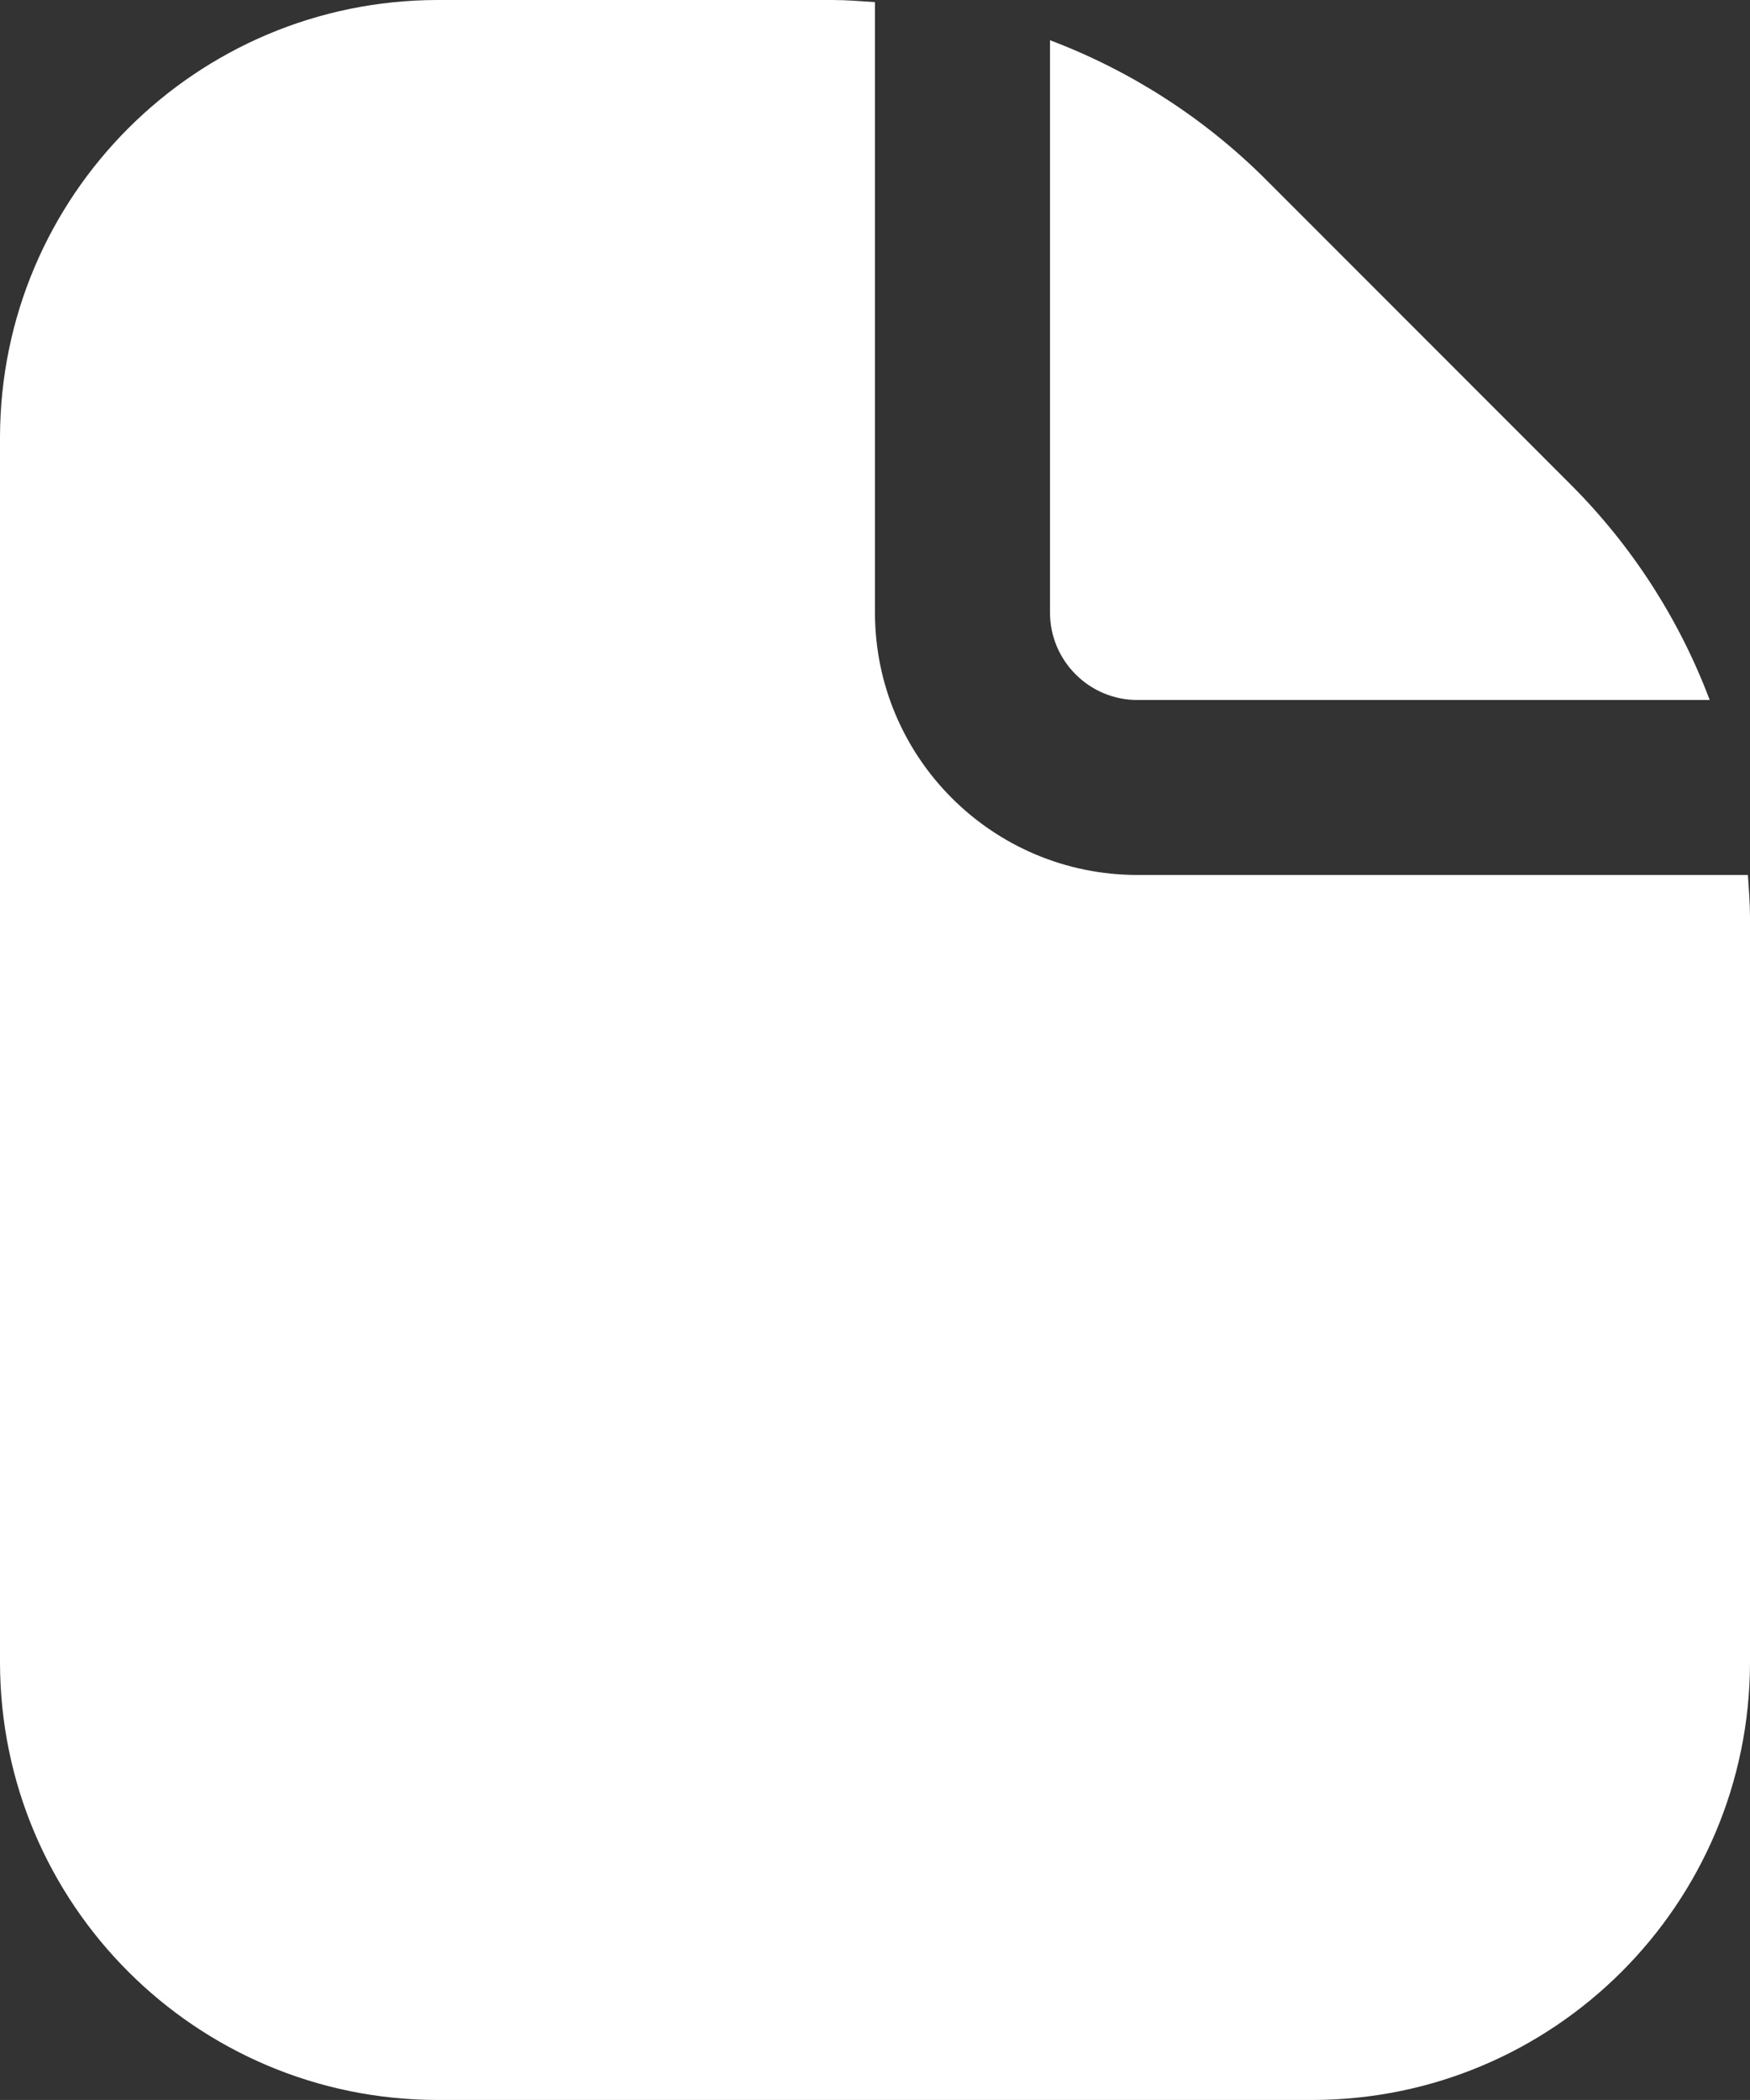
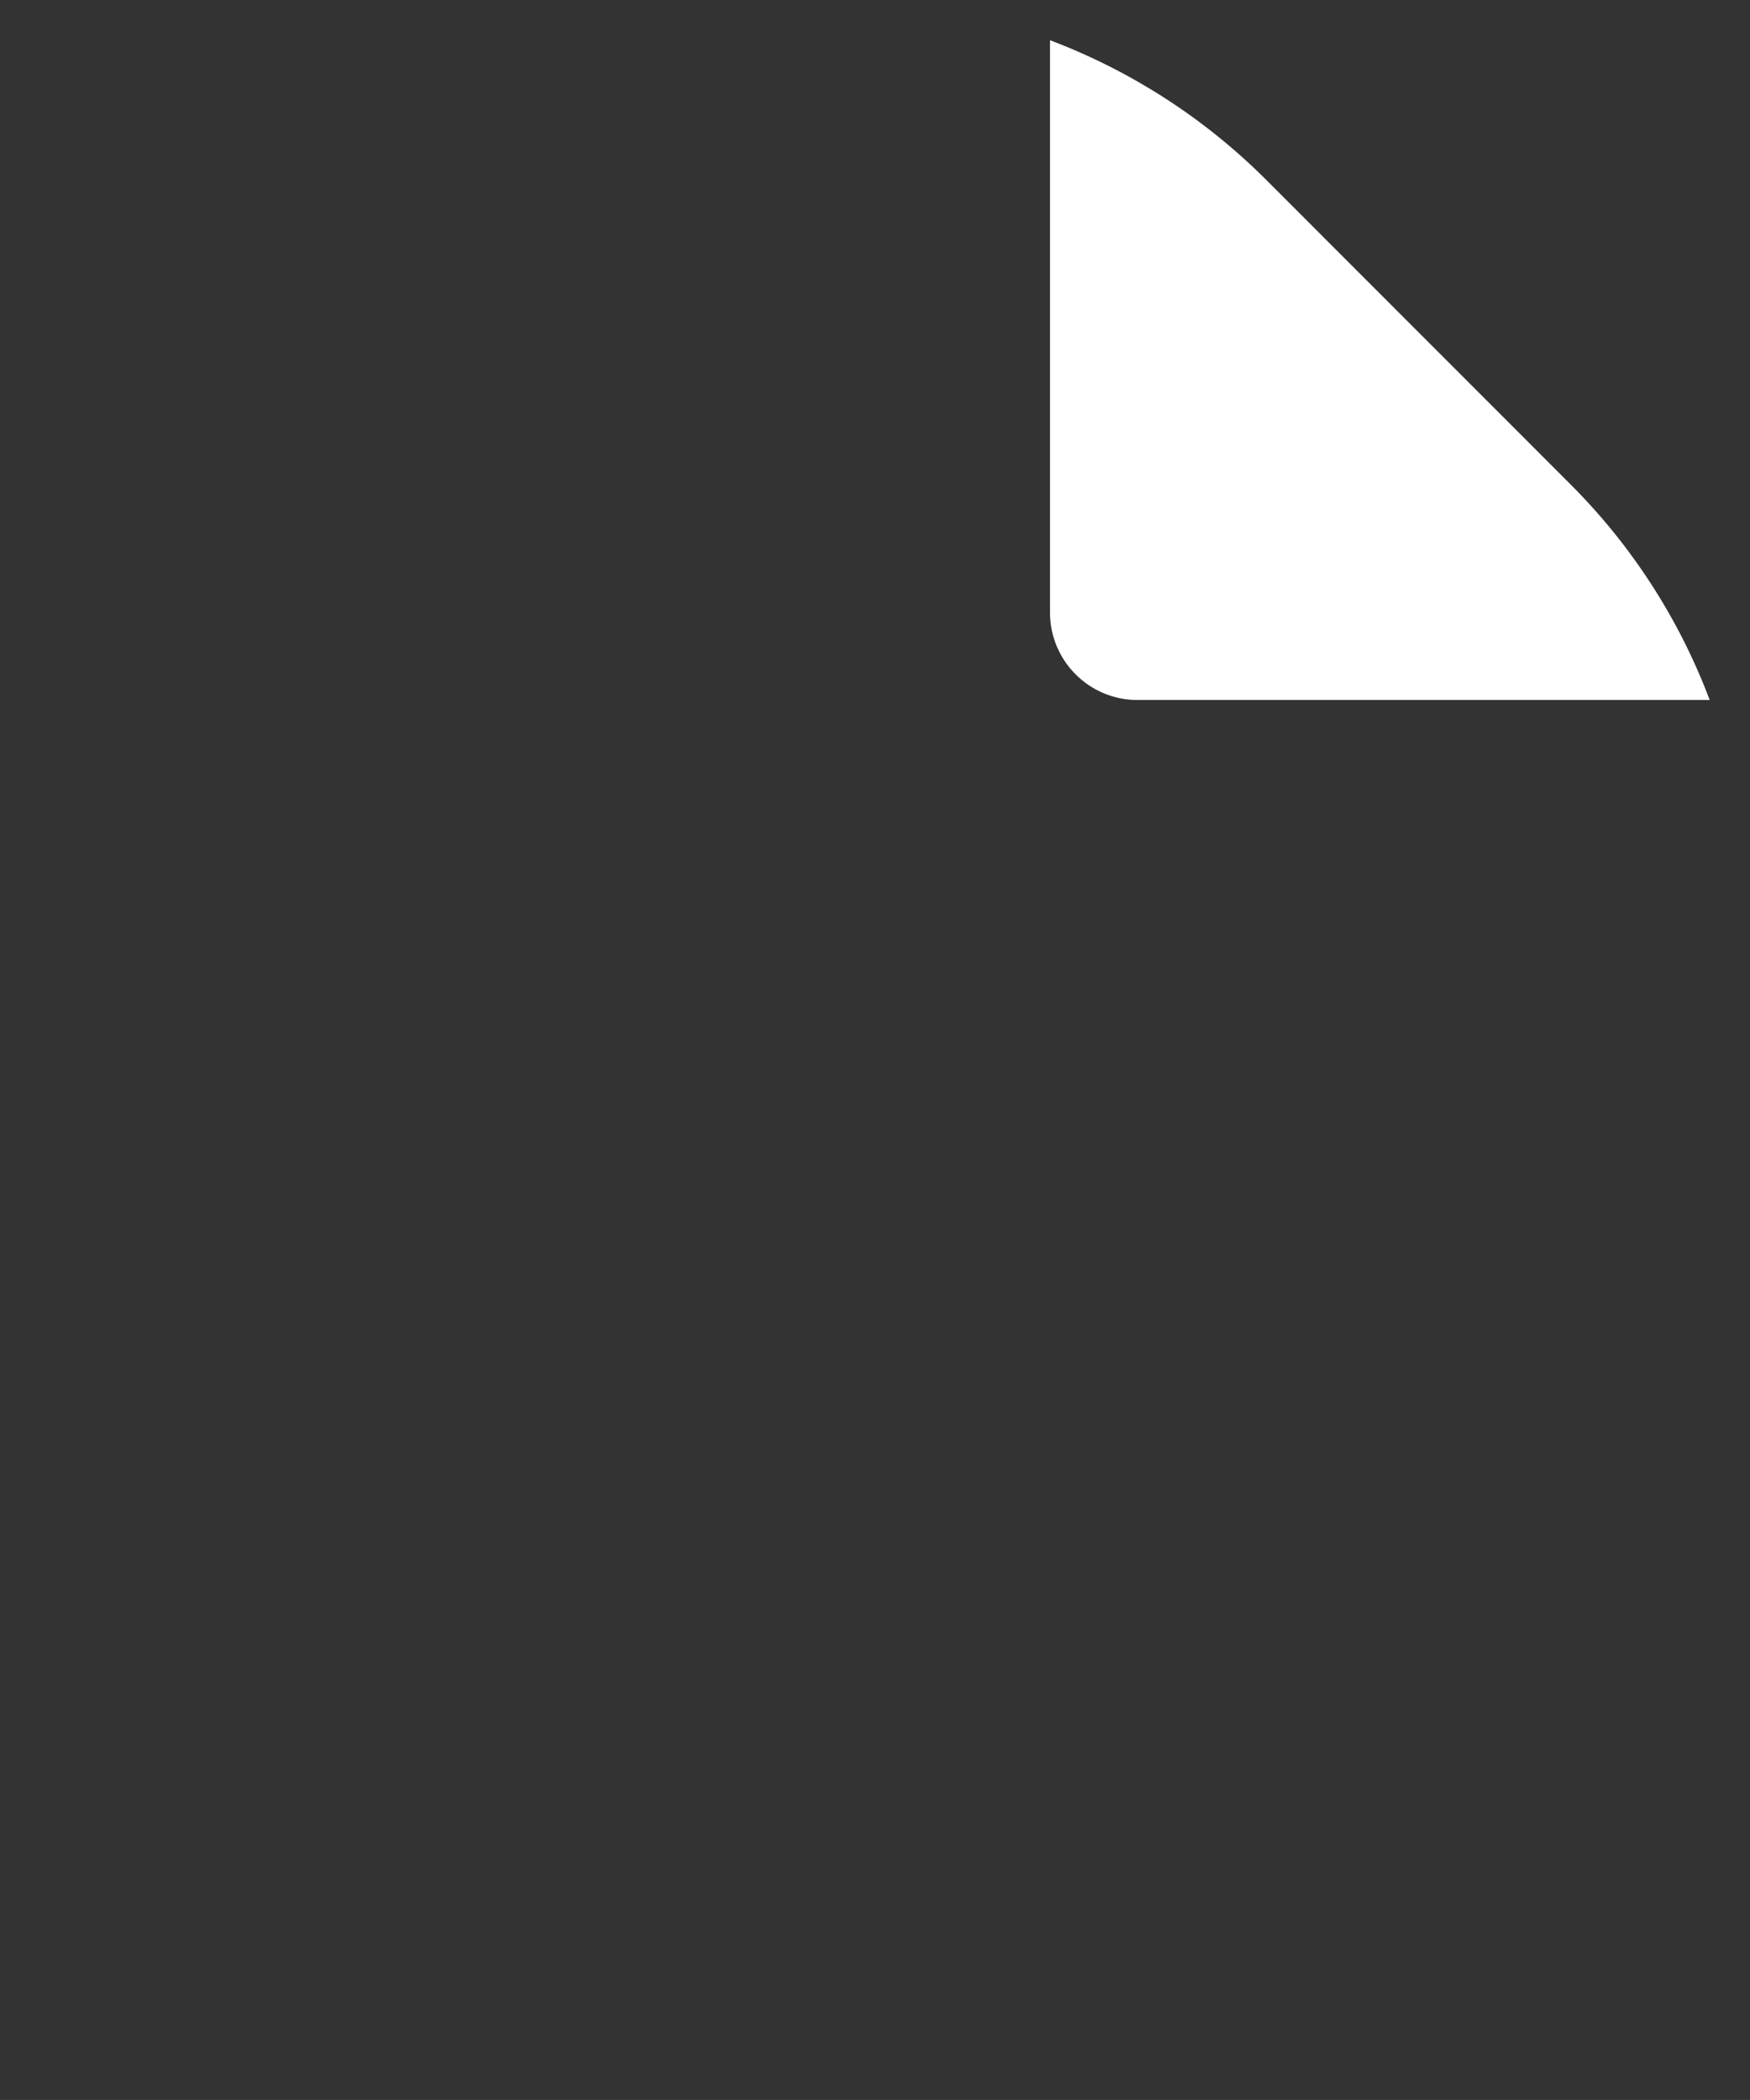
<svg xmlns="http://www.w3.org/2000/svg" width="26.667" height="32" viewBox="0 0 26.667 32" fill="none">
  <rect x="0" y="0" width="26.667" height="32" fill="#333333" stroke="none" />
  <desc>
			Created with Pixso.
	</desc>
  <defs />
  <path id="Vector" d="M17.333 10.667L26.053 10.667C25.588 9.433 24.865 8.313 23.932 7.381L19.287 2.733C18.354 1.802 17.233 1.079 16 0.613L16 9.333C16 10.069 16.597 10.667 17.333 10.667Z" fill="#FFFFFF" fill-opacity="1" fill-rule="nonzero" />
-   <path id="Vector" d="M26.635 13.333L17.333 13.333C15.124 13.333 13.333 11.542 13.333 9.333L13.333 0.032C13.119 0.018 12.904 0 12.687 0L6.667 0C2.987 0.005 0.004 2.986 0 6.667L0 25.333C0.004 29.014 2.987 31.996 6.667 32L20 32C23.68 31.996 26.662 29.014 26.667 25.333L26.667 13.98C26.667 13.763 26.649 13.548 26.635 13.333Z" fill="#FFFFFF" fill-opacity="1" fill-rule="nonzero" />
</svg>